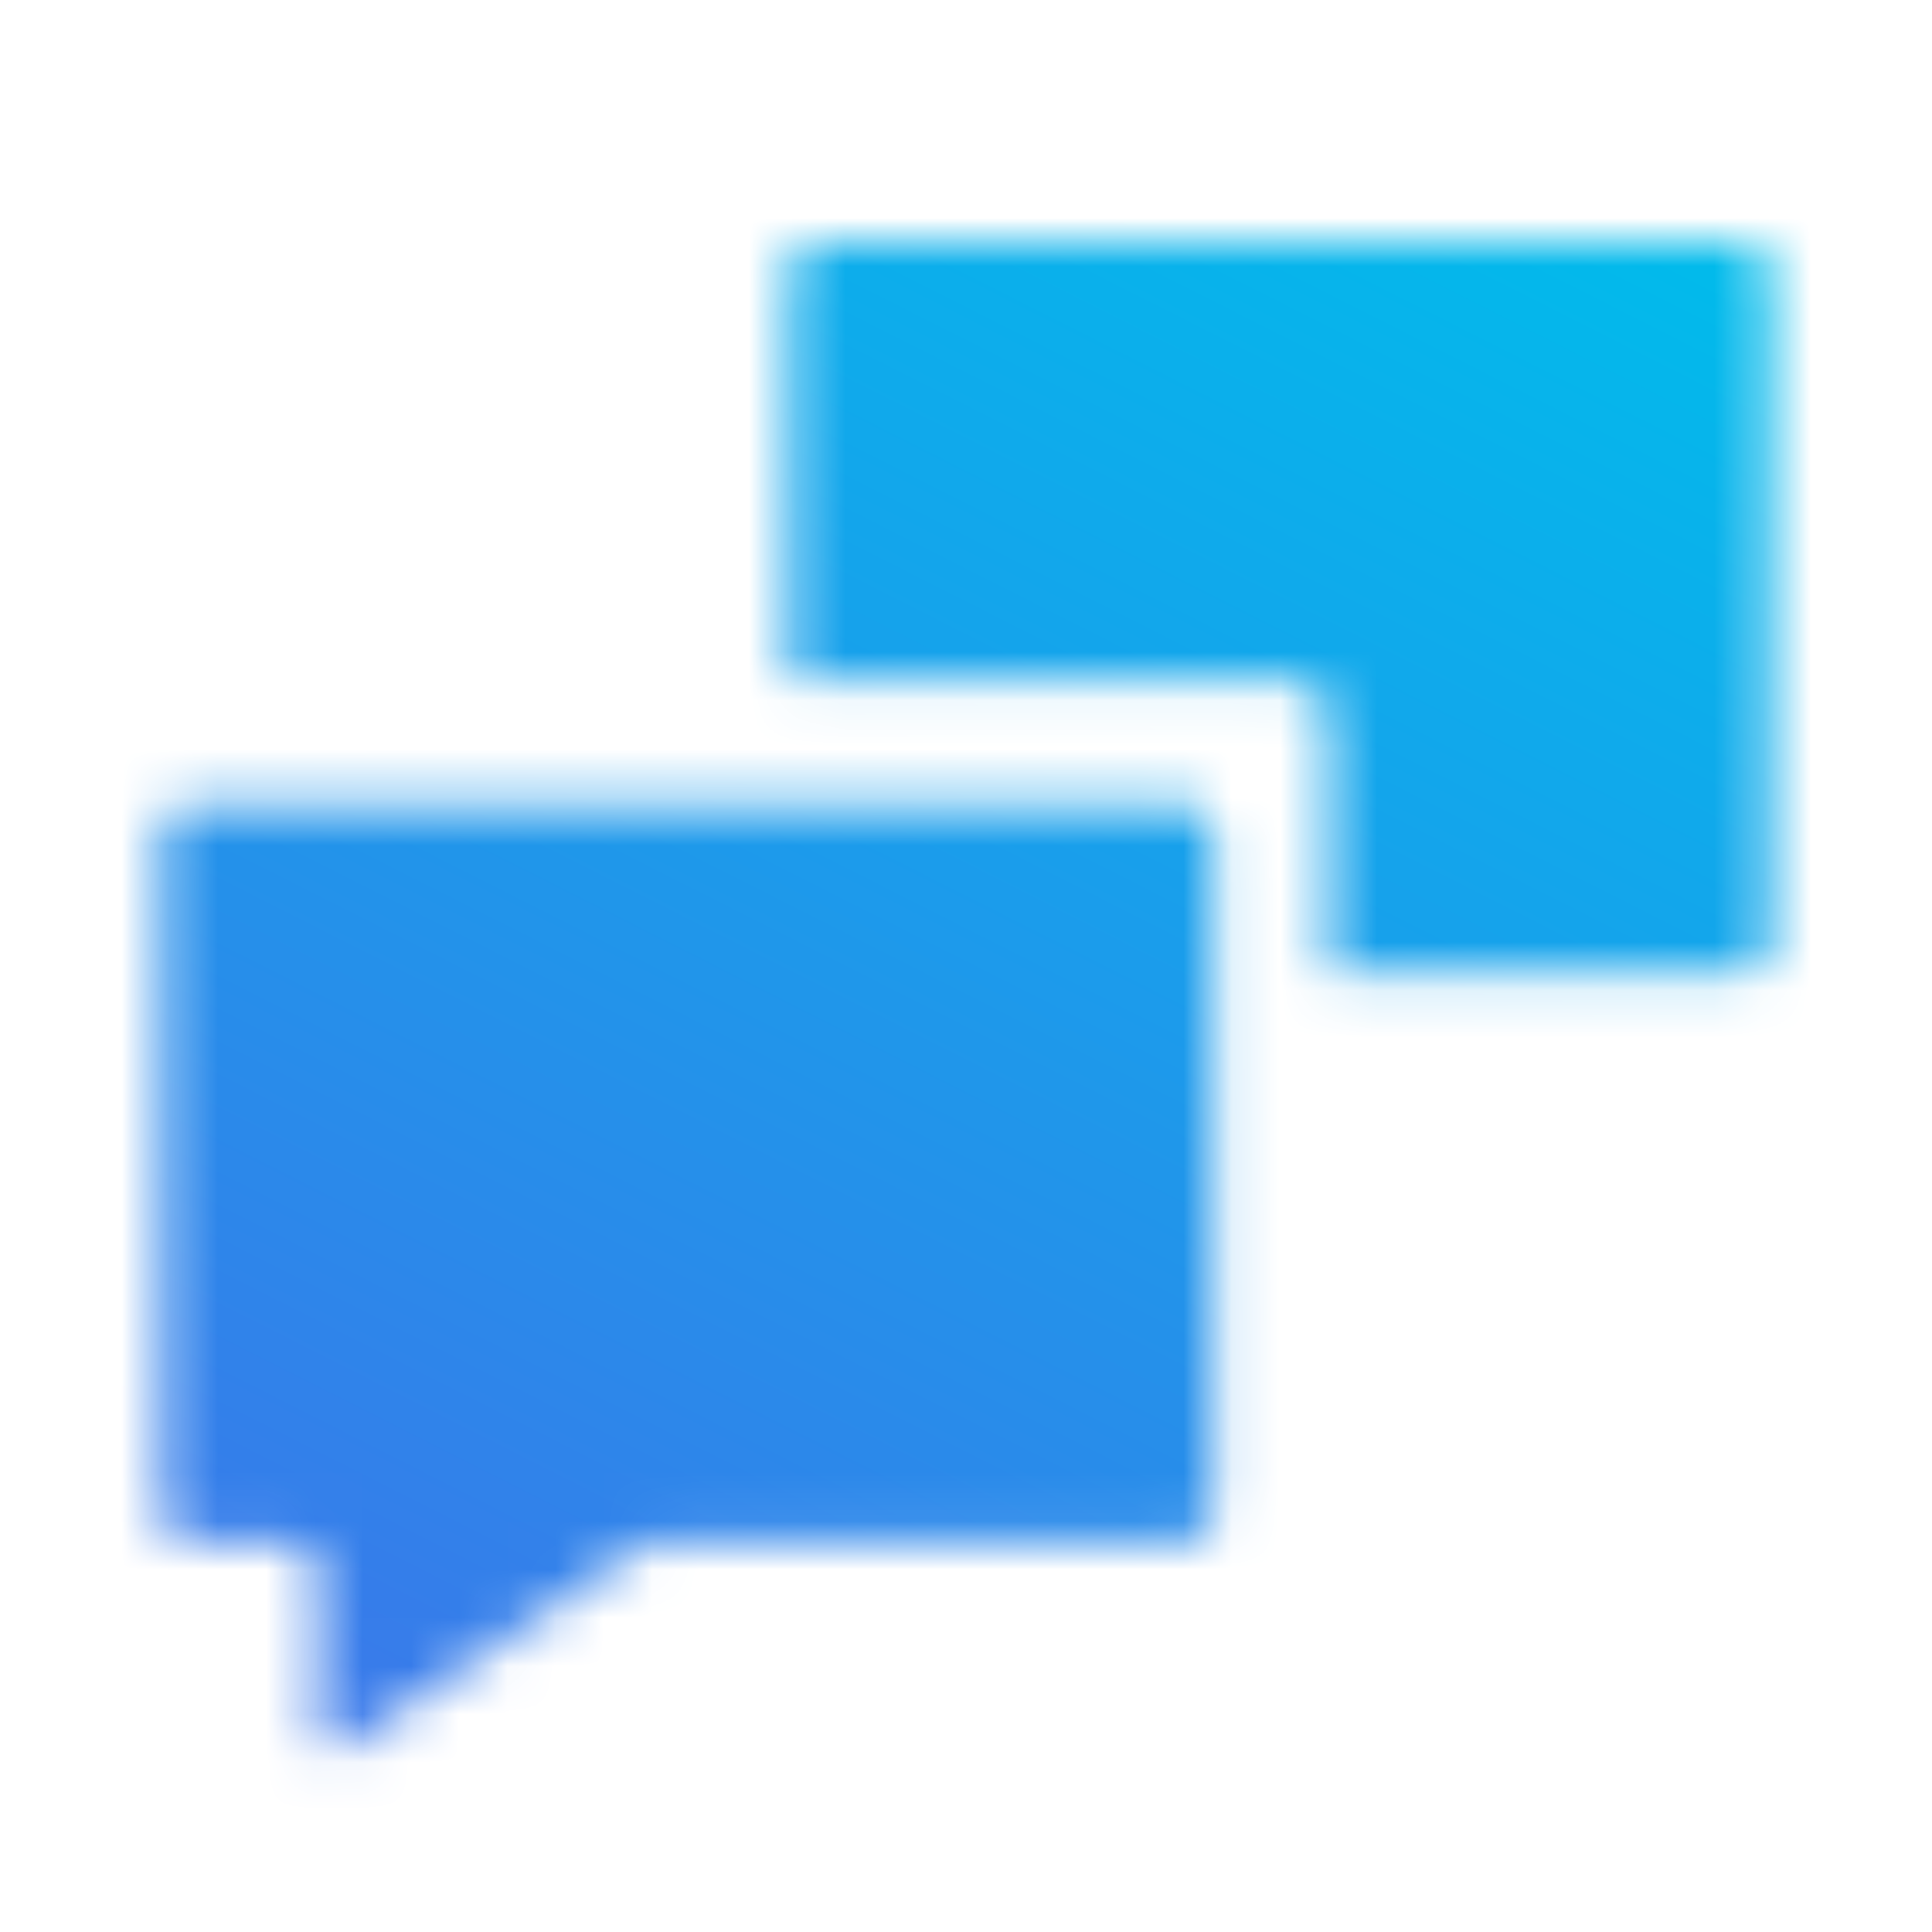
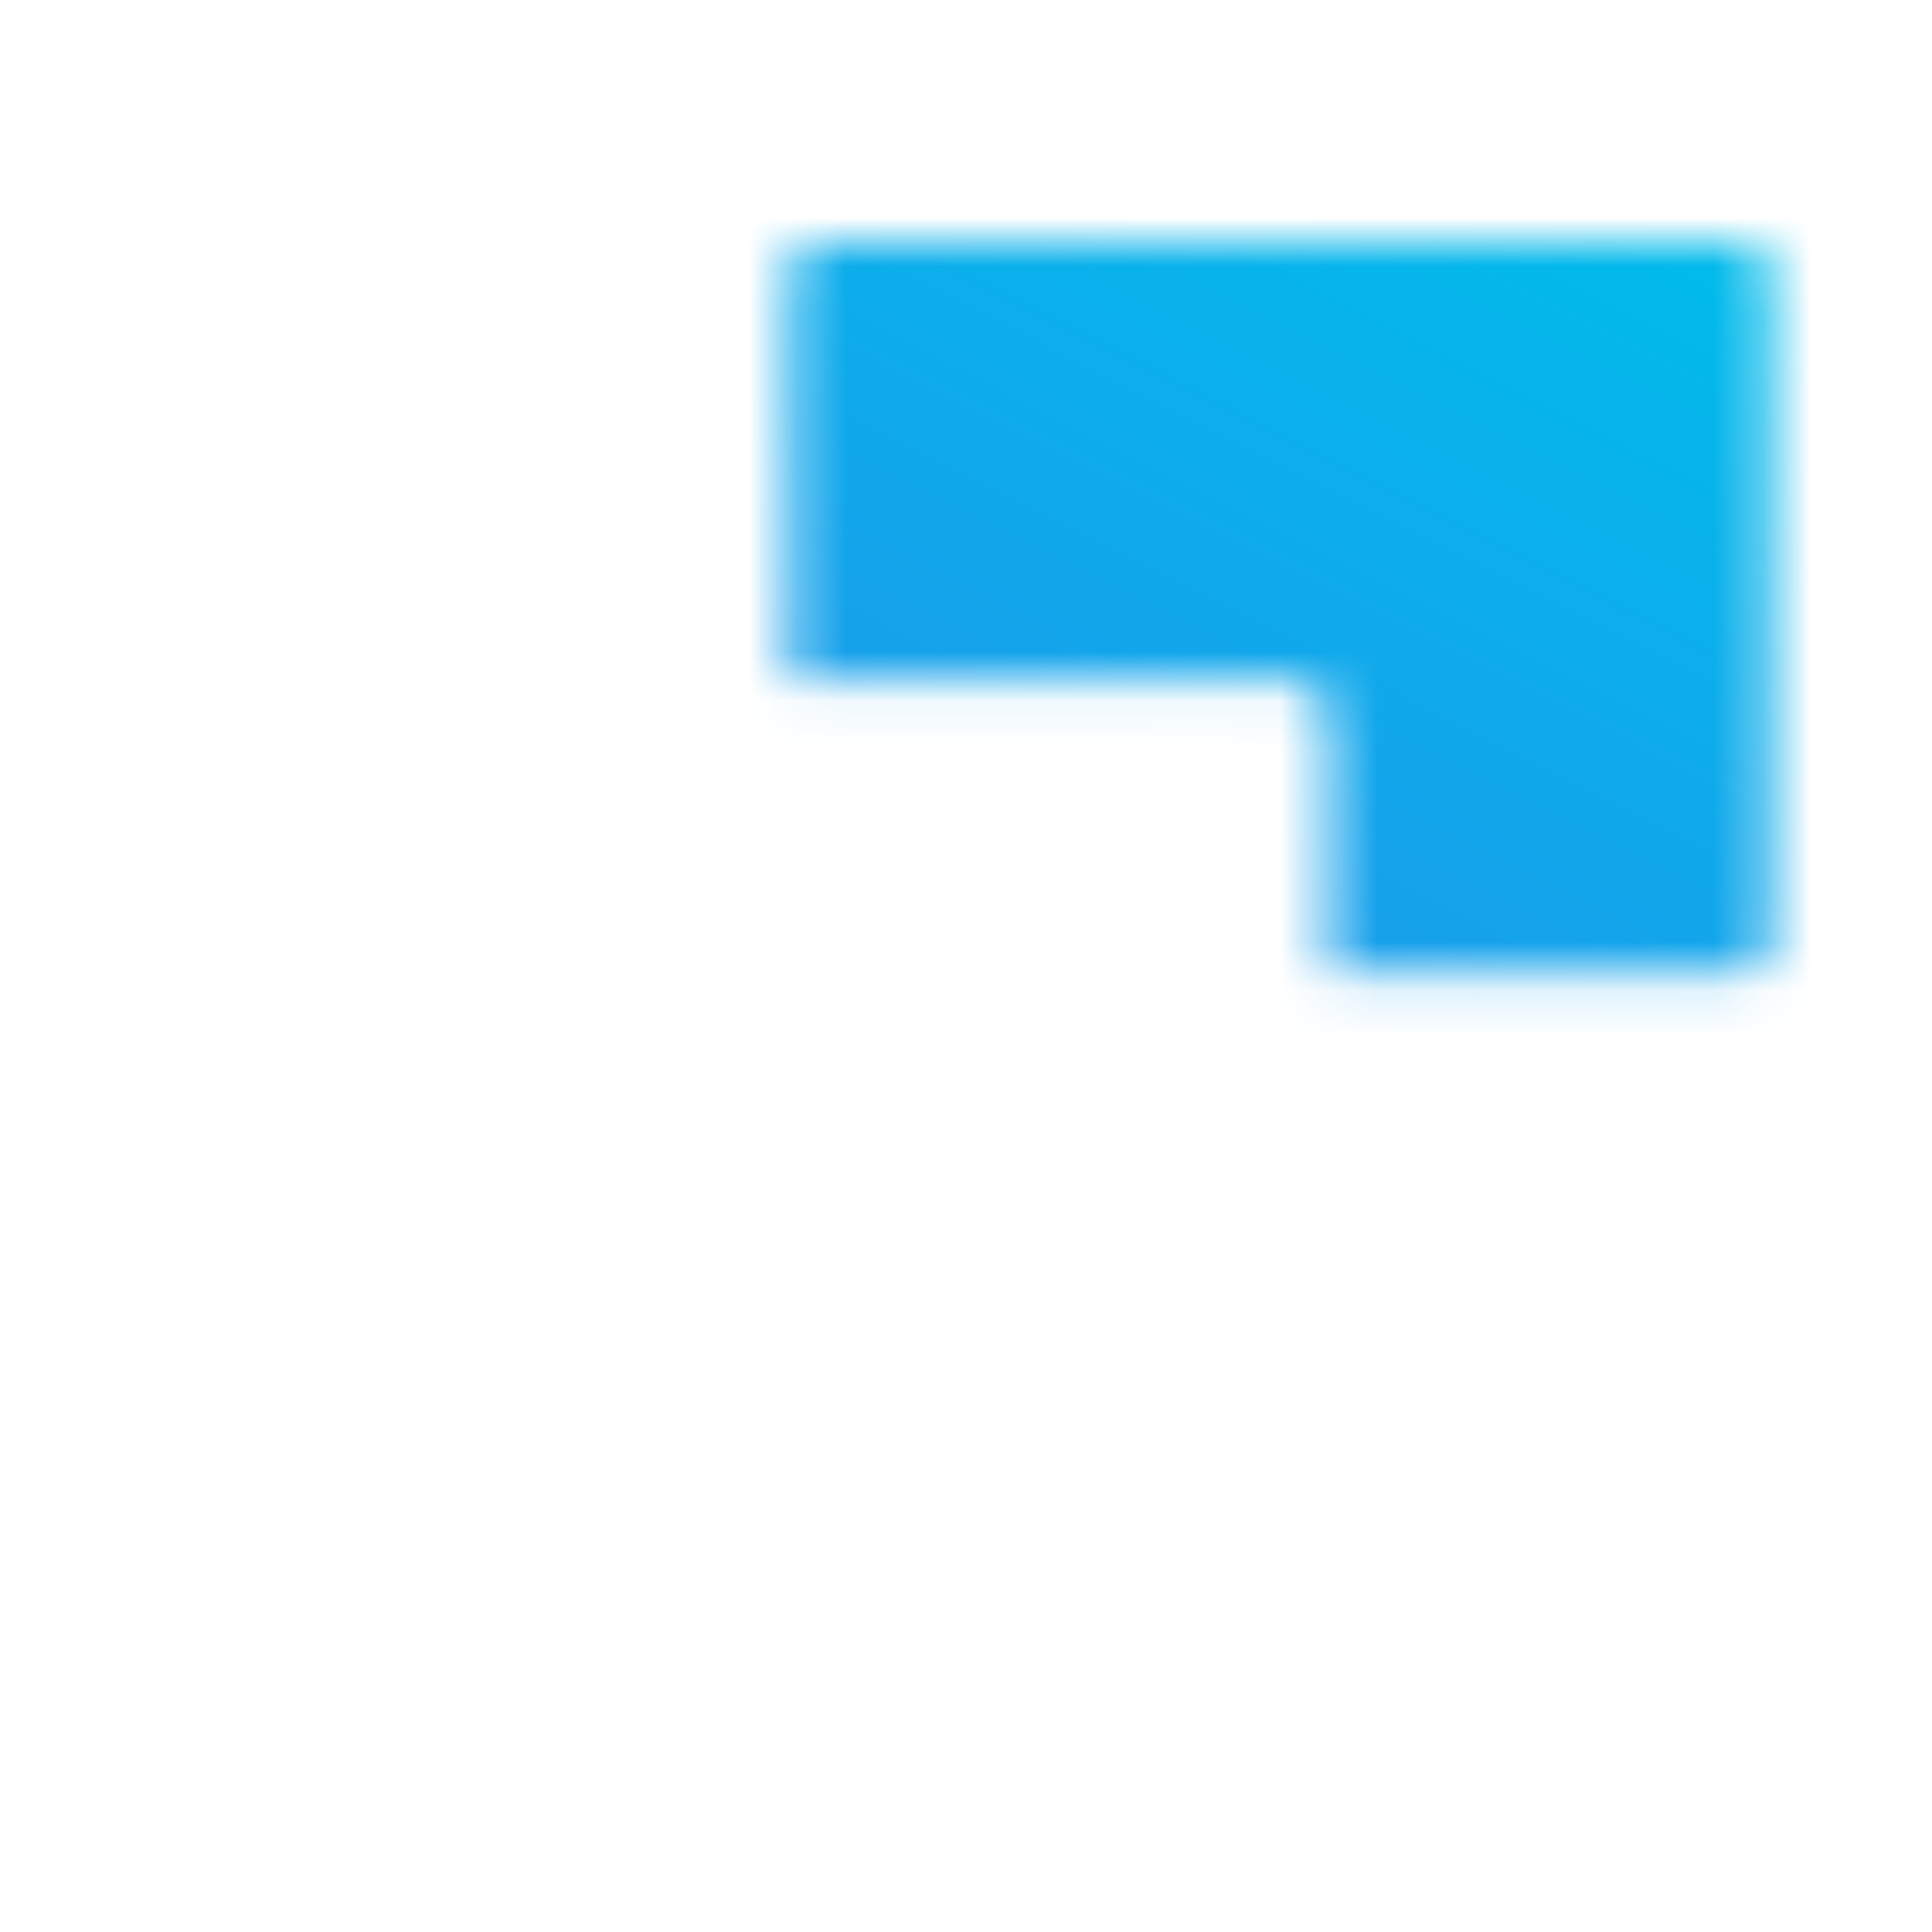
<svg xmlns="http://www.w3.org/2000/svg" width="40" height="40" viewBox="0 0 40 40" fill="none">
  <mask id="mask0_818_19341" style="mask-type:alpha" maskUnits="userSpaceOnUse" x="3" y="5" width="34" height="32">
-     <path d="M3.334 17.232C3.334 16.908 3.596 16.646 3.92 16.646H24.543C24.867 16.646 25.129 16.908 25.129 17.232V31.334C25.129 31.657 24.867 31.92 24.543 31.92H13.6C13.482 31.92 13.367 31.955 13.27 32.021L7.131 36.205C6.898 36.364 6.582 36.197 6.582 35.915V32.505C6.582 32.182 6.32 31.92 5.996 31.92H3.92C3.596 31.92 3.334 31.657 3.334 31.334V17.232Z" fill="white" />
    <path fill-rule="evenodd" clip-rule="evenodd" d="M16.925 5C16.602 5 16.34 5.262 16.34 5.586V14.058H26.757C27.171 14.058 27.507 14.394 27.507 14.808V20.155H36.081C36.405 20.155 36.667 19.892 36.667 19.569V5.586C36.667 5.262 36.405 5 36.081 5H16.925Z" fill="url(#paint0_linear_818_19341)" />
  </mask>
  <g mask="url(#mask0_818_19341)">
    <path d="M40 0H0V40H40V0Z" fill="url(#paint1_linear_818_19341)" />
  </g>
  <defs>
    <linearGradient id="paint0_linear_818_19341" x1="34.368" y1="24.612" x2="45.851" y2="-5.879" gradientUnits="userSpaceOnUse">
      <stop stop-color="#3B76EA" />
      <stop offset="0.516" stop-color="#00BCEB" />
      <stop offset="1" stop-color="#63FFF7" />
    </linearGradient>
    <linearGradient id="paint1_linear_818_19341" x1="35.476" y1="51.765" x2="72.458" y2="-21.449" gradientUnits="userSpaceOnUse">
      <stop stop-color="#3B76EA" />
      <stop offset="0.516" stop-color="#00BCEB" />
      <stop offset="1" stop-color="#63FFF7" />
    </linearGradient>
  </defs>
</svg>